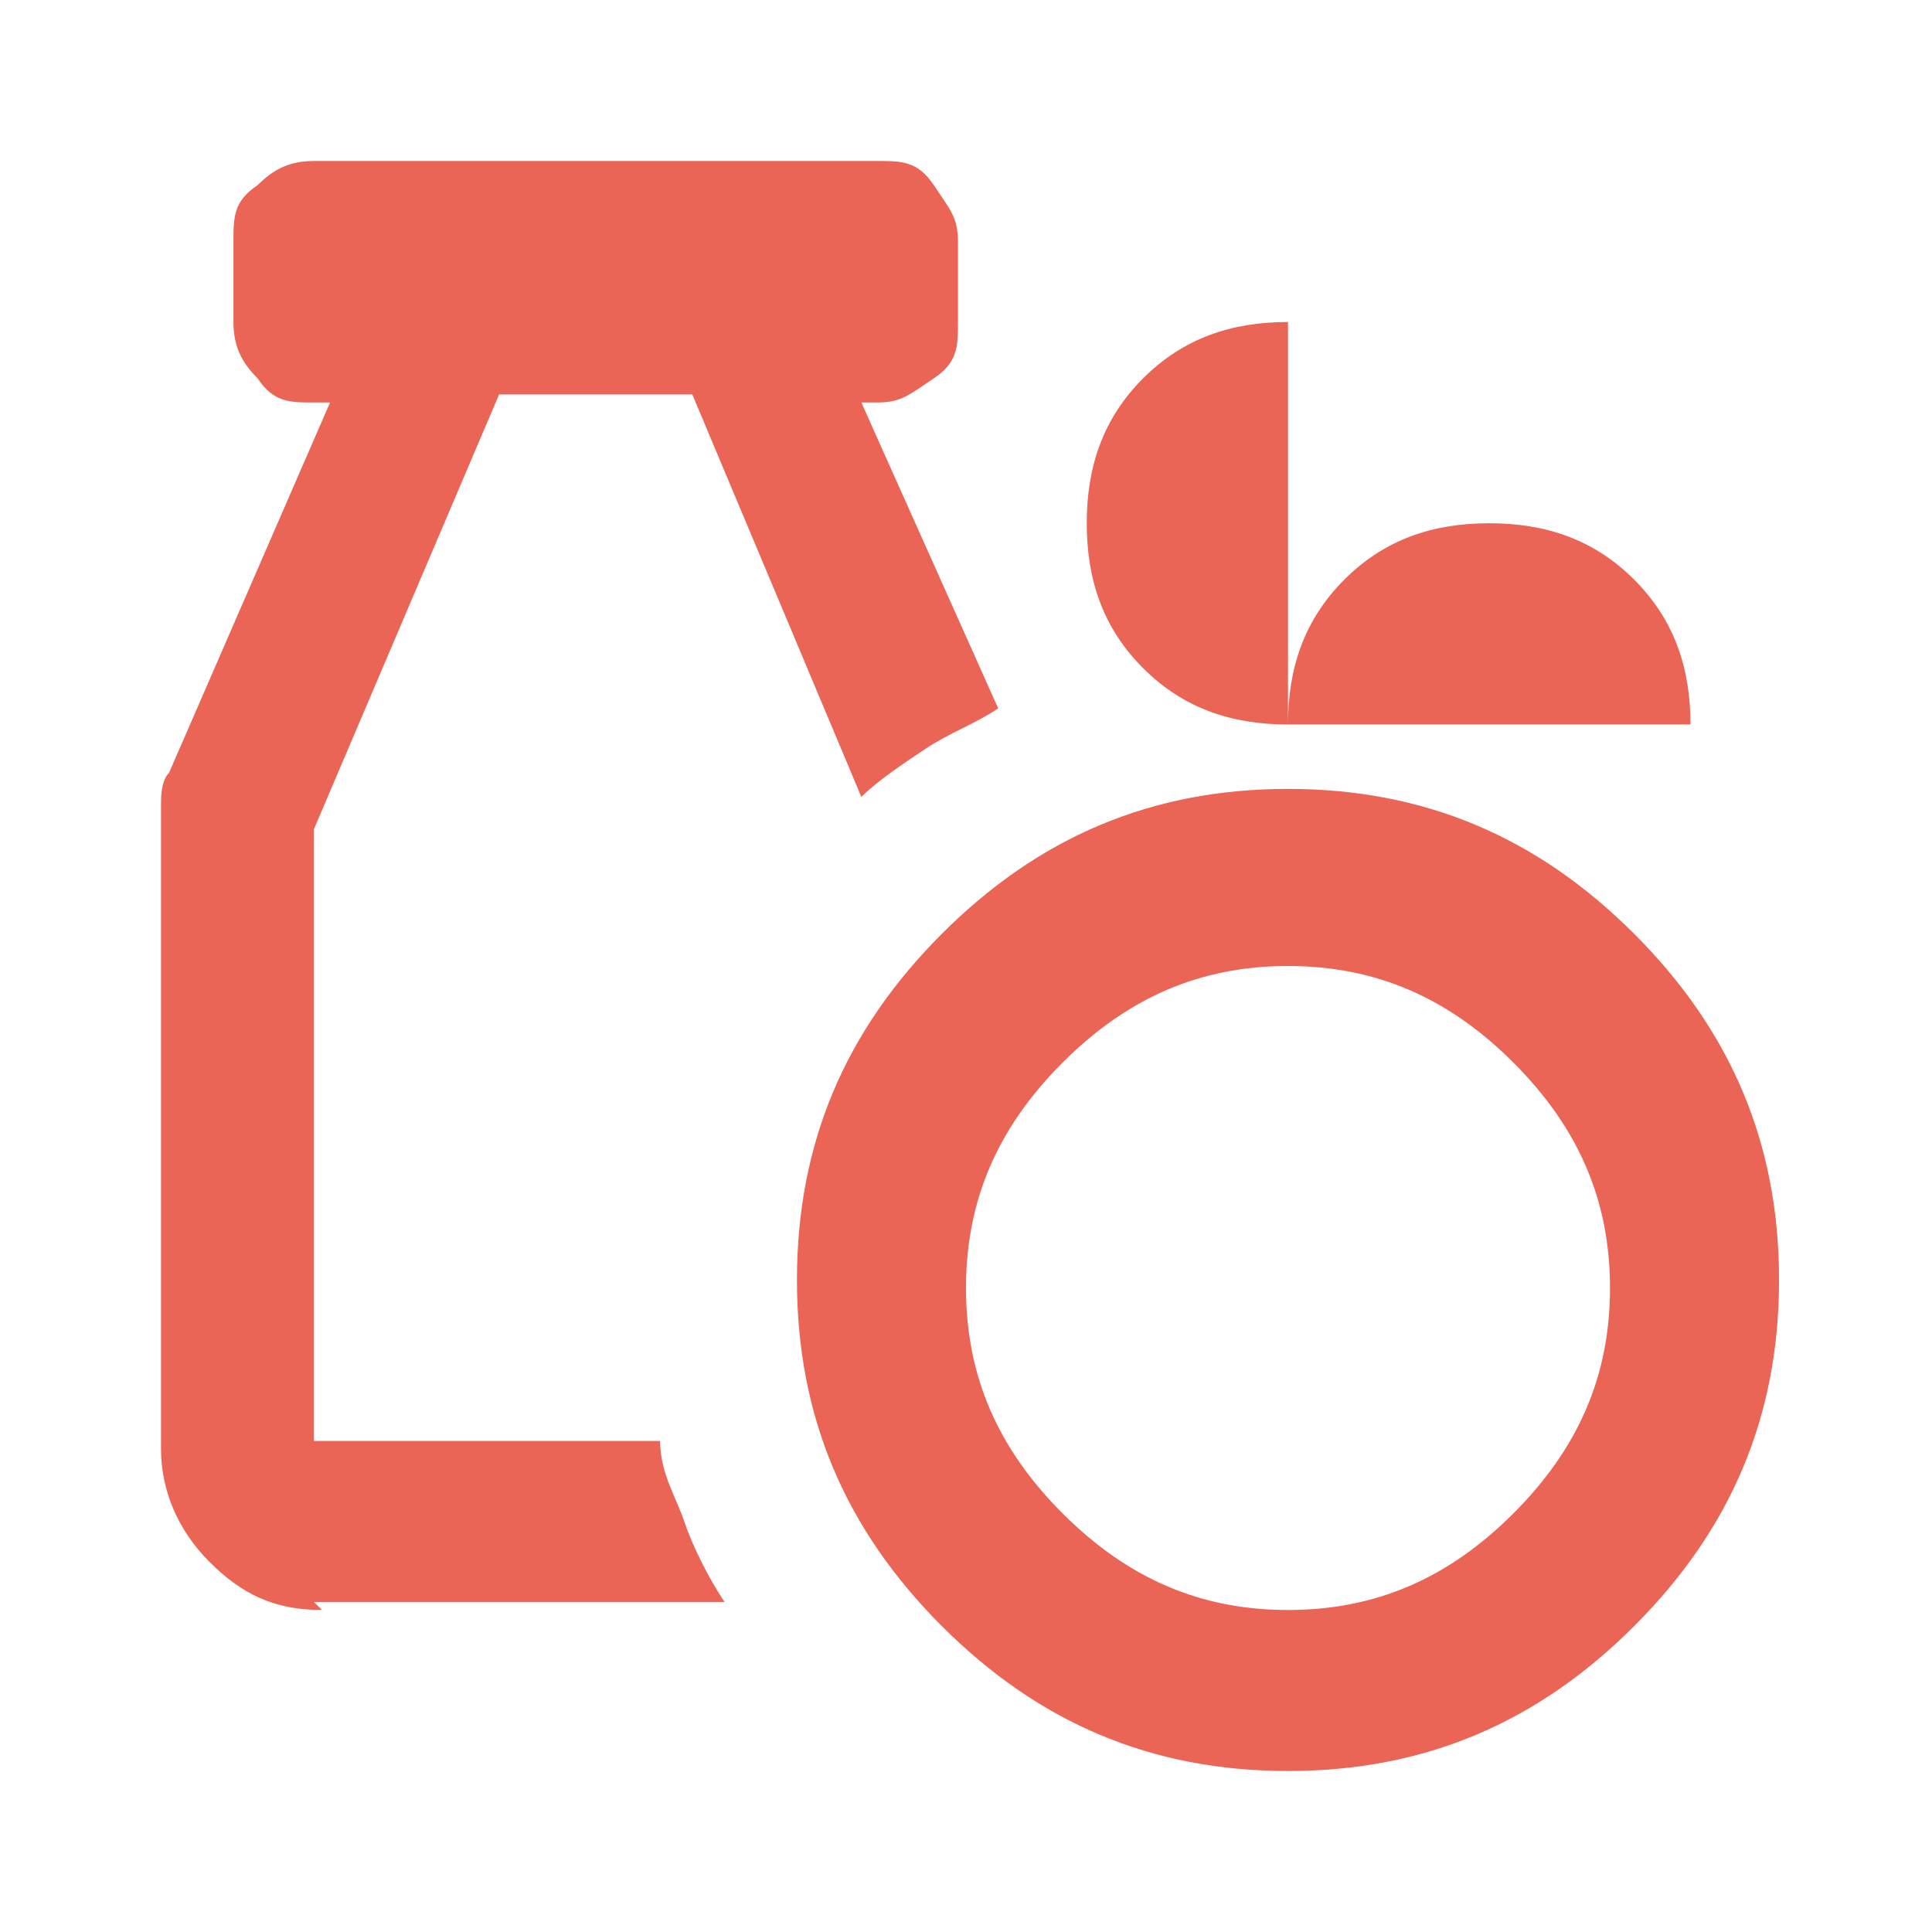
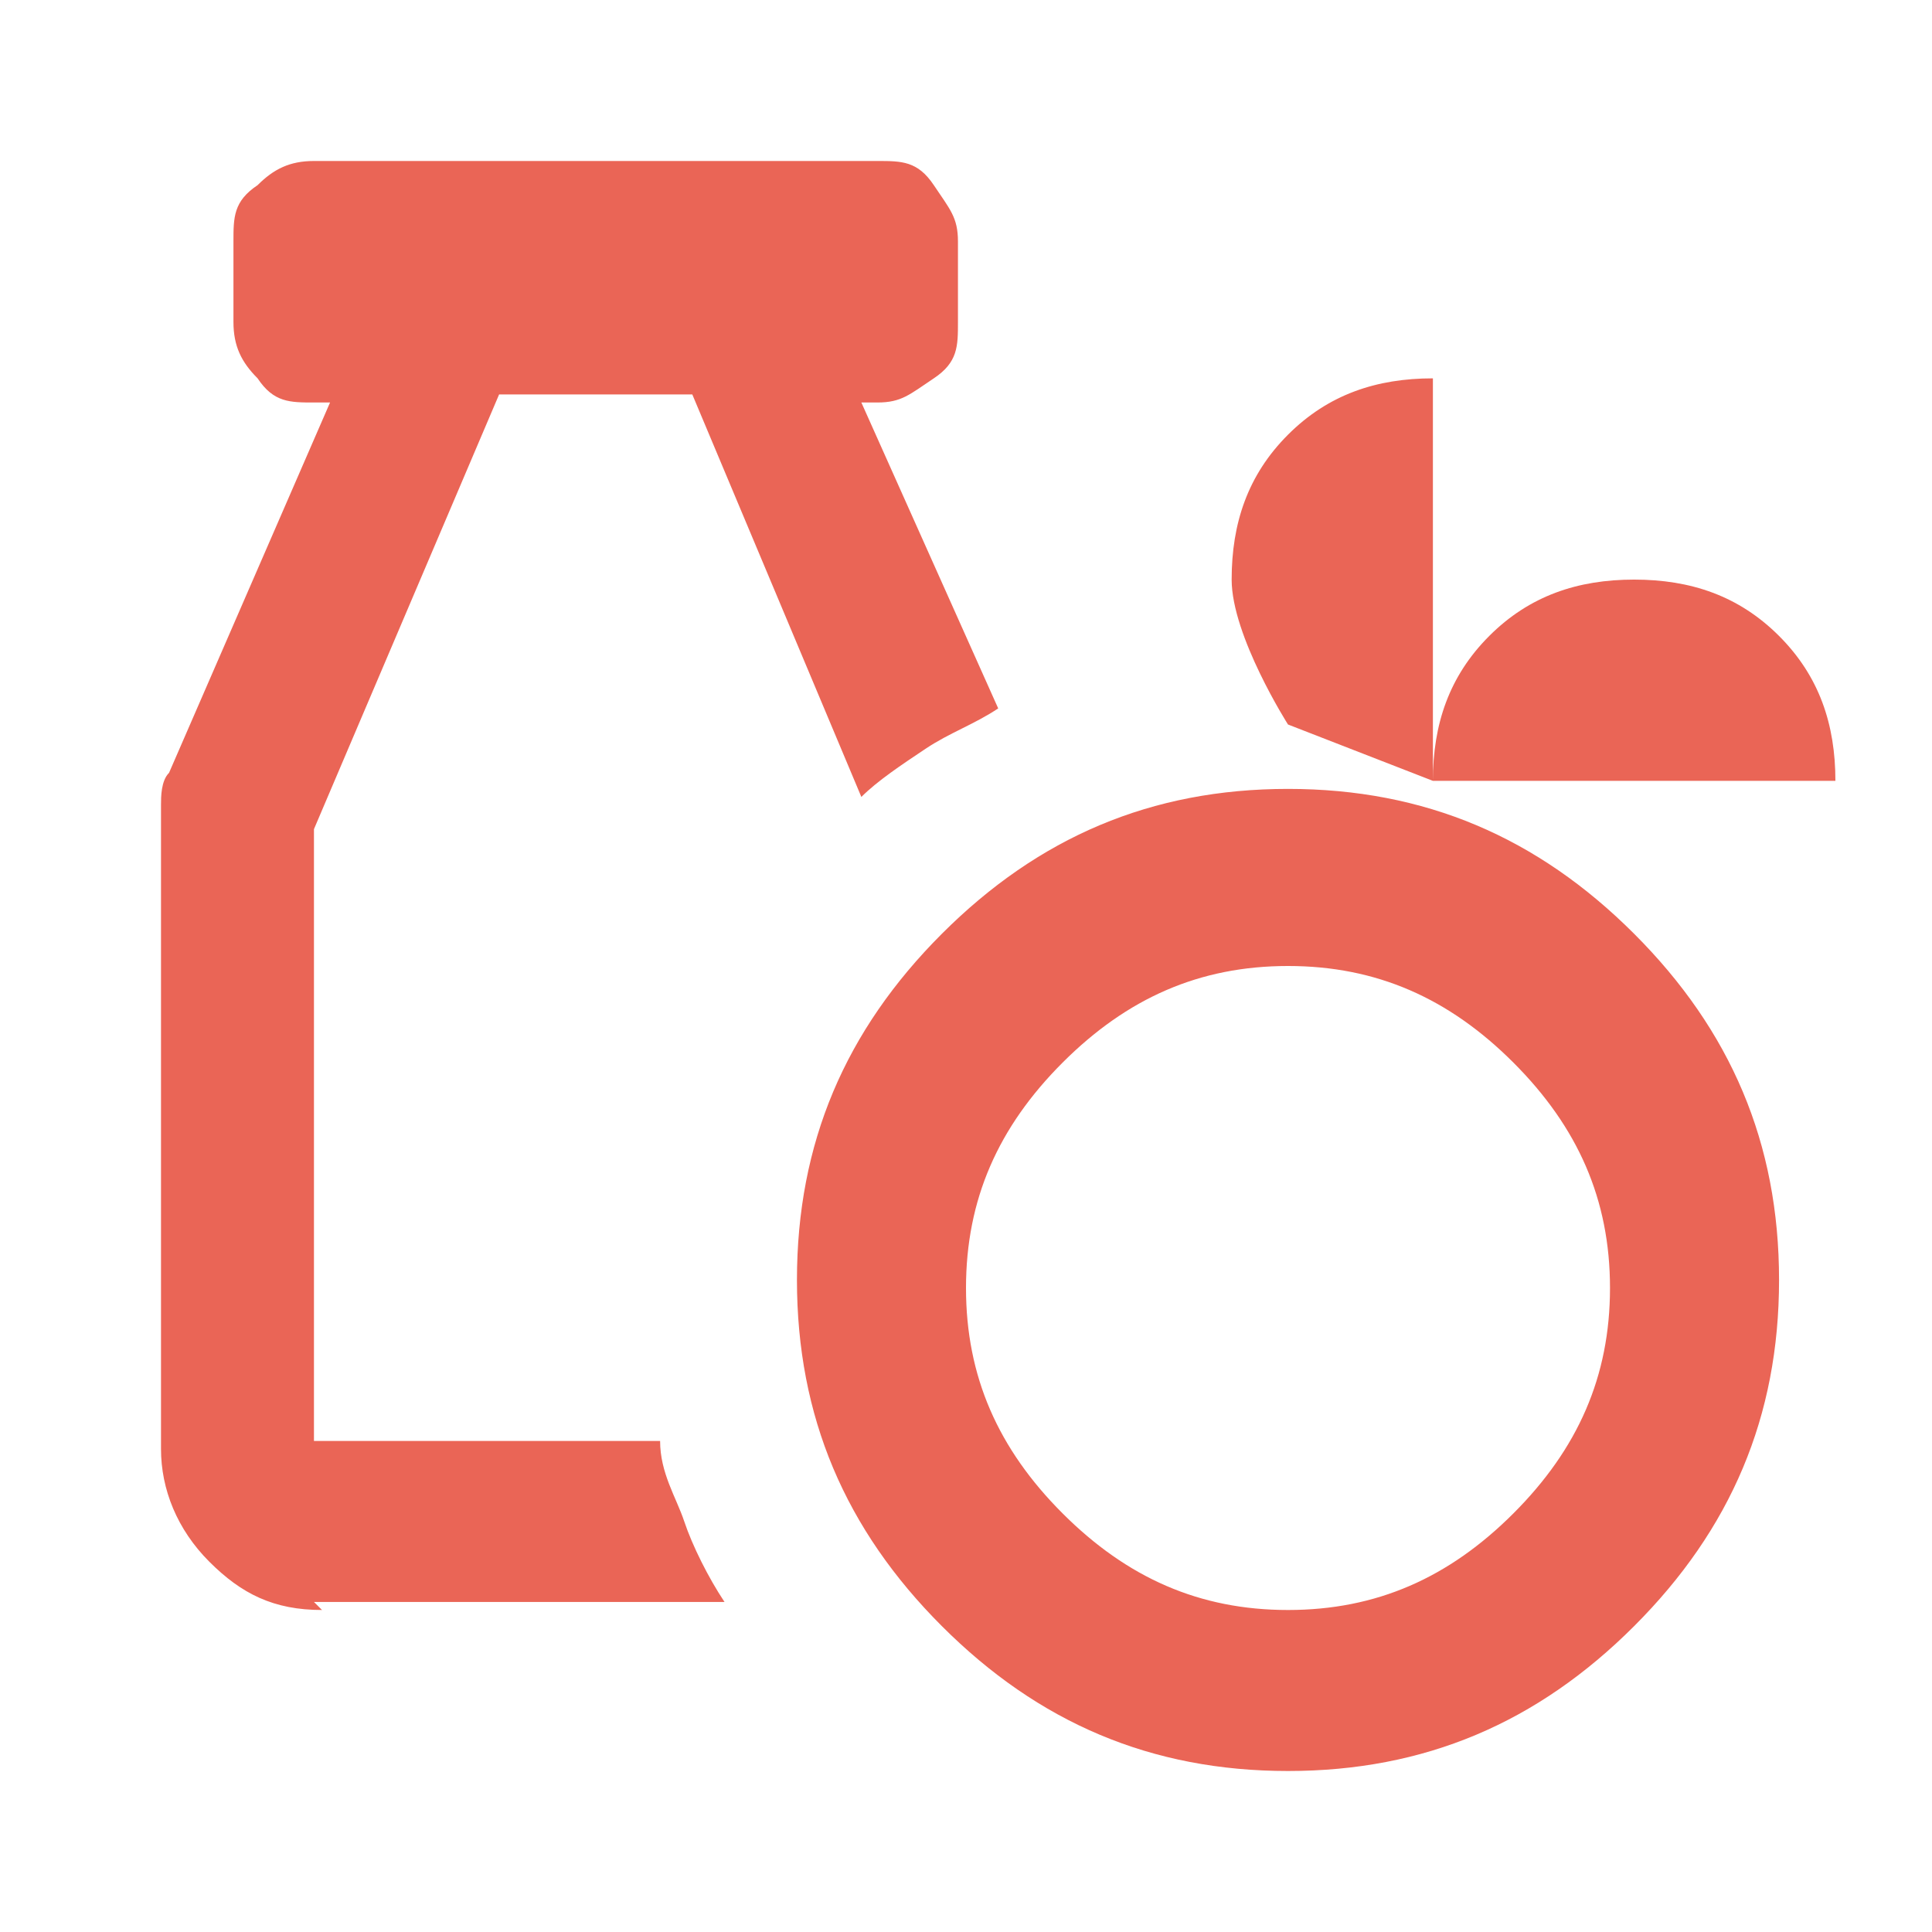
<svg xmlns="http://www.w3.org/2000/svg" id="Ebene_1" version="1.1" viewBox="0 0 24 24">
  <defs>
    <style>
      .st0 {
        fill: #ea6556;
      }
    </style>
  </defs>
-   <path class="st0" d="M16,22c-1.7,0-3.1-.6-4.3-1.8-1.2-1.2-1.8-2.6-1.8-4.3s.6-3.1,1.8-4.3,2.6-1.8,4.3-1.8,3.1.6,4.3,1.8c1.2,1.2,1.8,2.6,1.8,4.3s-.6,3.1-1.8,4.3c-1.2,1.2-2.6,1.8-4.3,1.8ZM16,20c1.1,0,2-.4,2.8-1.2s1.2-1.7,1.2-2.8-.4-2-1.2-2.8-1.7-1.2-2.8-1.2-2,.4-2.8,1.2c-.8.8-1.2,1.7-1.2,2.8s.4,2,1.2,2.8c.8.8,1.7,1.2,2.8,1.2ZM4,20c-.6,0-1-.2-1.4-.6s-.6-.9-.6-1.4v-7.6c0-.1,0-.3,0-.4s0-.3.1-.4l2-4.6h-.2c-.3,0-.5,0-.7-.3-.2-.2-.3-.4-.3-.7v-1c0-.3,0-.5.3-.7.2-.2.4-.3.7-.3h7c.3,0,.5,0,.7.3s.3.4.3.7v1c0,.3,0,.5-.3.7s-.4.3-.7.3h-.2l1.7,3.8c-.3.2-.6.3-.9.5s-.6.4-.8.6l-2.1-5h-2.4l-2.3,5.4v7.6h4.3c0,.4.2.7.3,1s.3.7.5,1h-5.1ZM16,9c-.7,0-1.3-.2-1.8-.7s-.7-1.1-.7-1.8.2-1.3.7-1.8,1.1-.7,1.8-.7v5c0-.7.2-1.3.7-1.8s1.1-.7,1.8-.7,1.3.2,1.8.7.7,1.1.7,1.8h-5Z" />
+   <path class="st0" d="M16,22c-1.7,0-3.1-.6-4.3-1.8-1.2-1.2-1.8-2.6-1.8-4.3s.6-3.1,1.8-4.3,2.6-1.8,4.3-1.8,3.1.6,4.3,1.8c1.2,1.2,1.8,2.6,1.8,4.3s-.6,3.1-1.8,4.3c-1.2,1.2-2.6,1.8-4.3,1.8ZM16,20c1.1,0,2-.4,2.8-1.2s1.2-1.7,1.2-2.8-.4-2-1.2-2.8-1.7-1.2-2.8-1.2-2,.4-2.8,1.2c-.8.8-1.2,1.7-1.2,2.8s.4,2,1.2,2.8c.8.8,1.7,1.2,2.8,1.2ZM4,20c-.6,0-1-.2-1.4-.6s-.6-.9-.6-1.4v-7.6c0-.1,0-.3,0-.4s0-.3.1-.4l2-4.6h-.2c-.3,0-.5,0-.7-.3-.2-.2-.3-.4-.3-.7v-1c0-.3,0-.5.3-.7.2-.2.4-.3.7-.3h7c.3,0,.5,0,.7.3s.3.4.3.7v1c0,.3,0,.5-.3.7s-.4.3-.7.3h-.2l1.7,3.8c-.3.2-.6.3-.9.5s-.6.4-.8.6l-2.1-5h-2.4l-2.3,5.4v7.6h4.3c0,.4.2.7.3,1s.3.7.5,1h-5.1ZM16,9s-.7-1.1-.7-1.8.2-1.3.7-1.8,1.1-.7,1.8-.7v5c0-.7.2-1.3.7-1.8s1.1-.7,1.8-.7,1.3.2,1.8.7.7,1.1.7,1.8h-5Z" />
</svg>